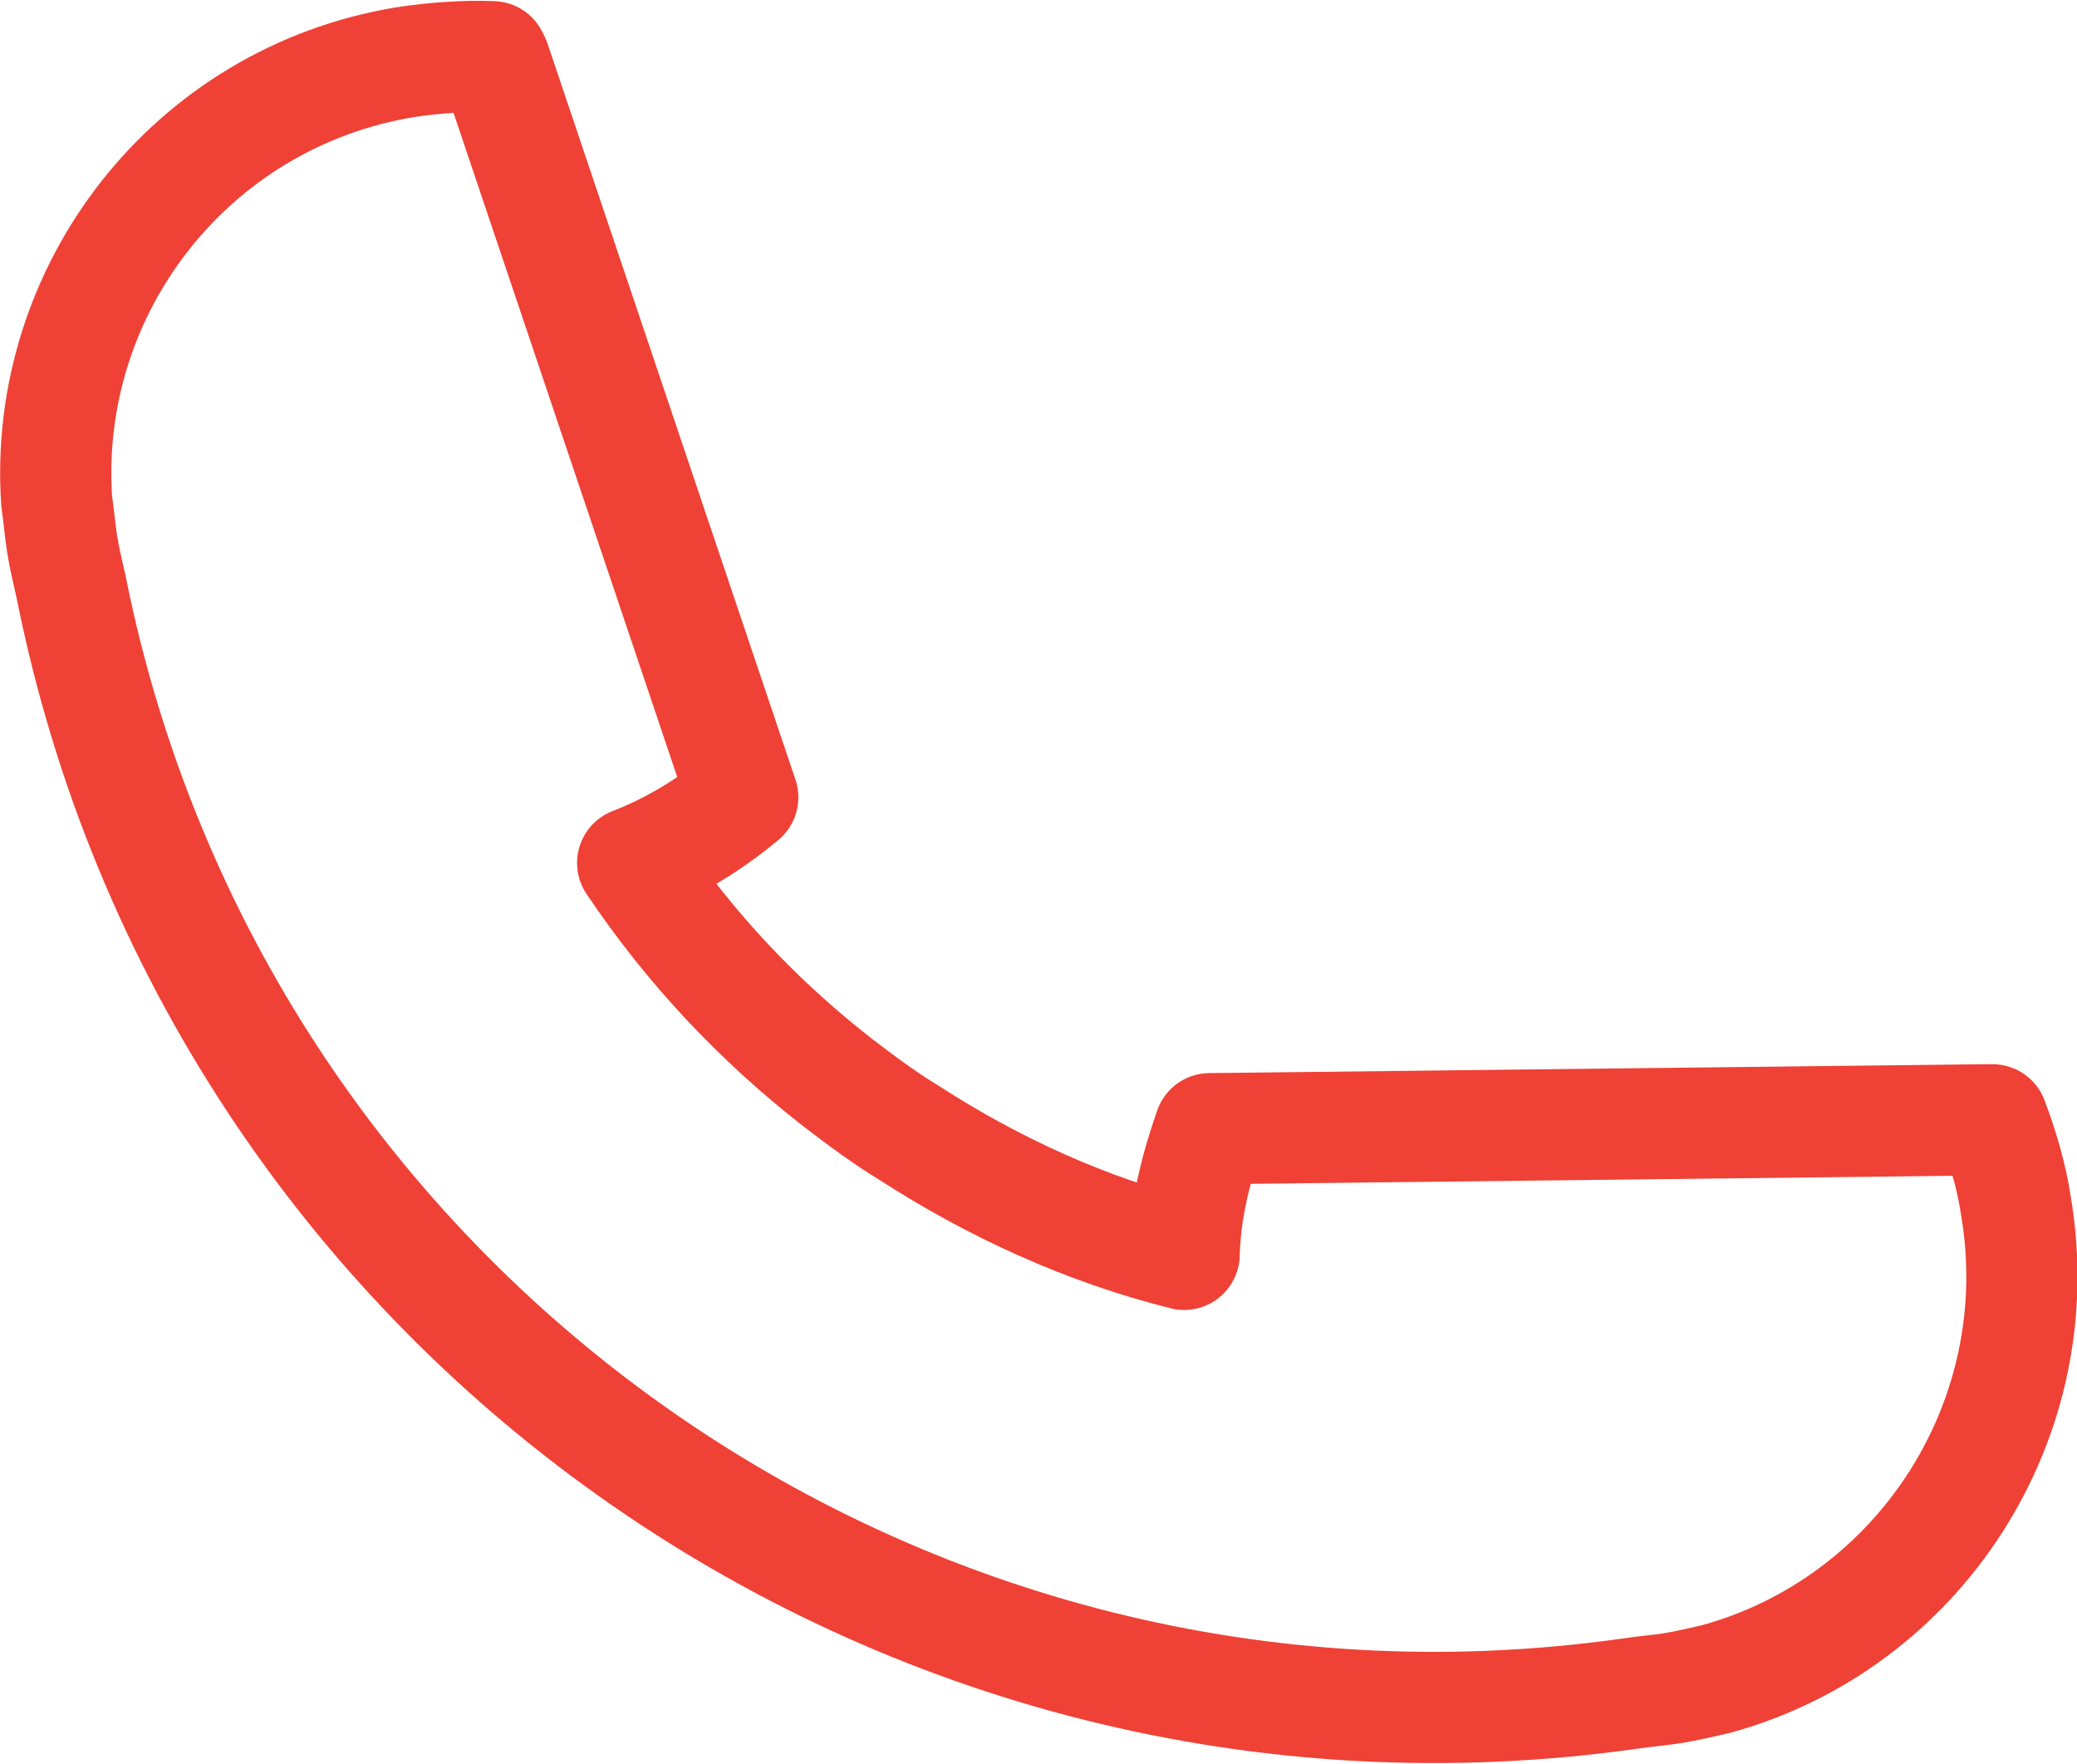
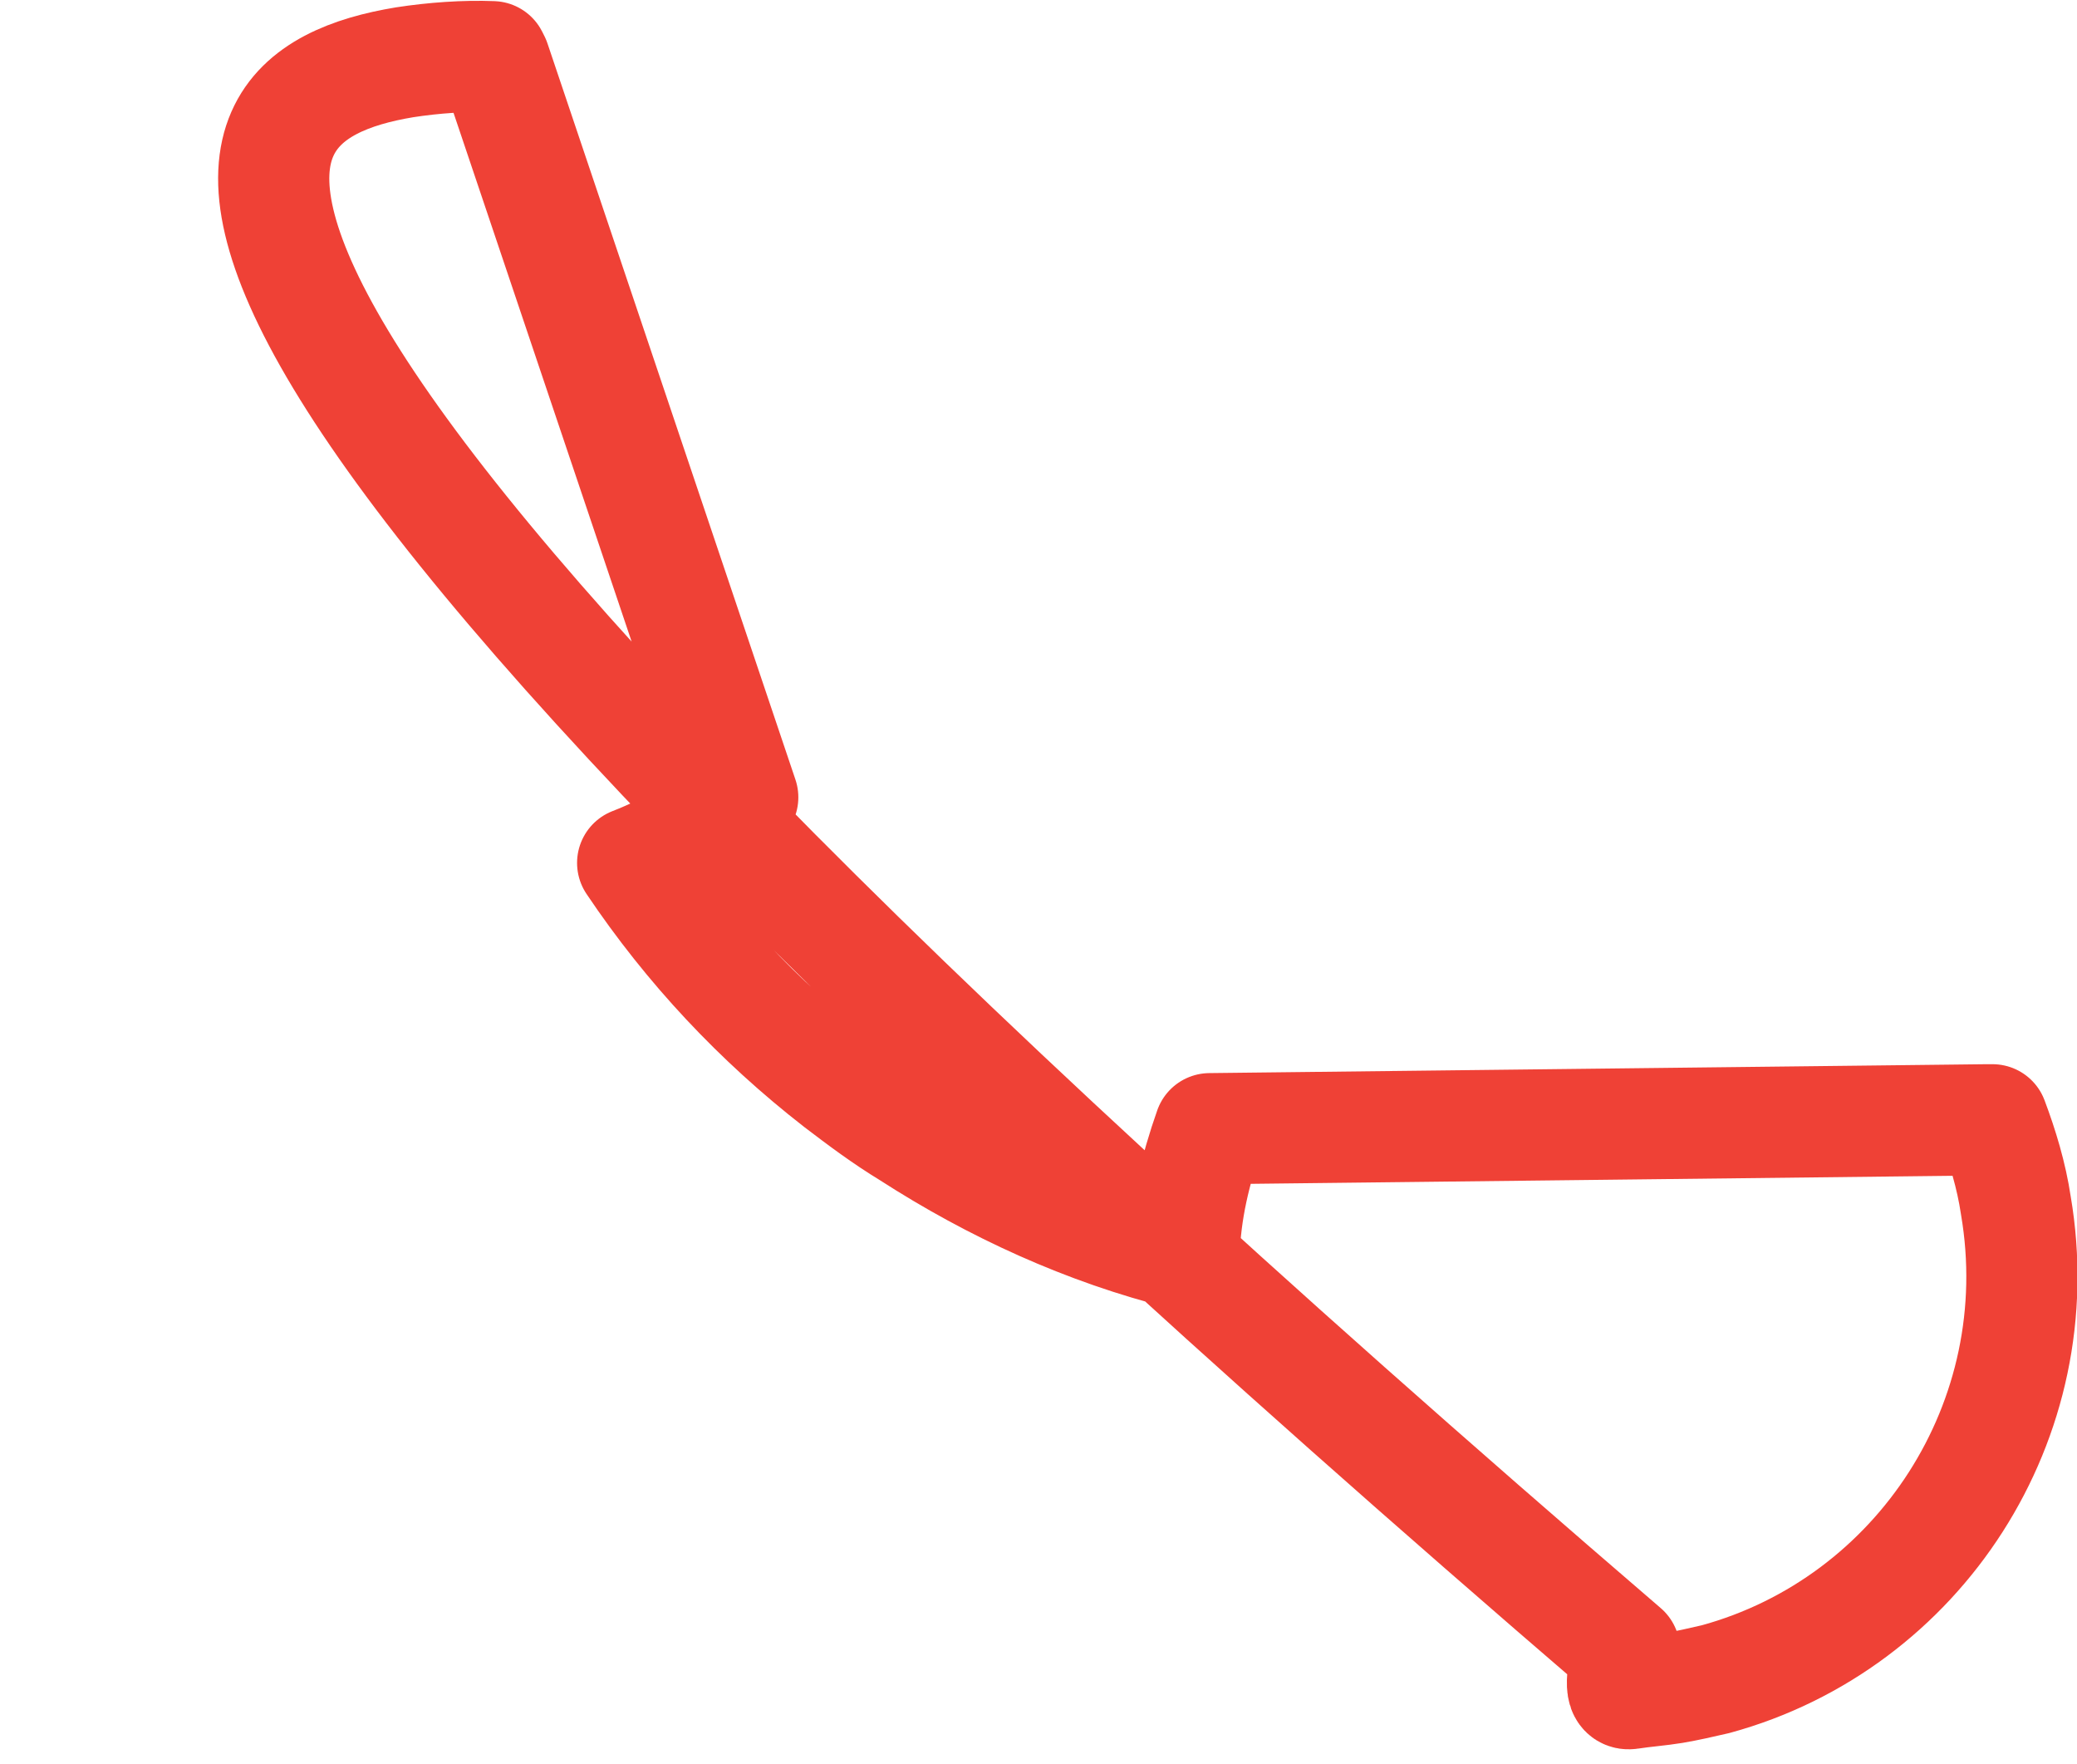
<svg xmlns="http://www.w3.org/2000/svg" id="Draw" version="1.1" viewBox="0 0 18.68 15.86">
  <defs>
    <style>
      .st0 {
        fill: none;
        stroke: #ef4136;
        stroke-linecap: round;
        stroke-linejoin: round;
      }
    </style>
  </defs>
-   <path class="st0" d="M3.64.56c.26-.04.54-.06.79-.05l.02.04,2.23,6.62c-.3.25-.63.45-.99.59.51.76,1.13,1.42,1.85,1.98.21.16.41.31.64.45.76.49,1.59.87,2.47,1.09.01-.39.1-.76.23-1.13l6.99-.08h.05c.09.24.17.5.21.77.33,1.93-.87,3.76-2.7,4.26-.13.03-.26.06-.38.08s-.26.03-.39.05c-6.57.93-12.72-3.44-14.02-9.95-.03-.13-.06-.26-.08-.38s-.03-.26-.05-.39C.38,2.61,1.71.88,3.64.56Z" />
+   <path class="st0" d="M3.64.56c.26-.04.54-.06.79-.05l.02.04,2.23,6.62c-.3.25-.63.45-.99.59.51.76,1.13,1.42,1.85,1.98.21.16.41.31.64.45.76.49,1.59.87,2.47,1.09.01-.39.1-.76.23-1.13l6.99-.08h.05c.09.24.17.5.21.77.33,1.93-.87,3.76-2.7,4.26-.13.03-.26.06-.38.08s-.26.03-.39.05s-.03-.26-.05-.39C.38,2.61,1.71.88,3.64.56Z" />
</svg>